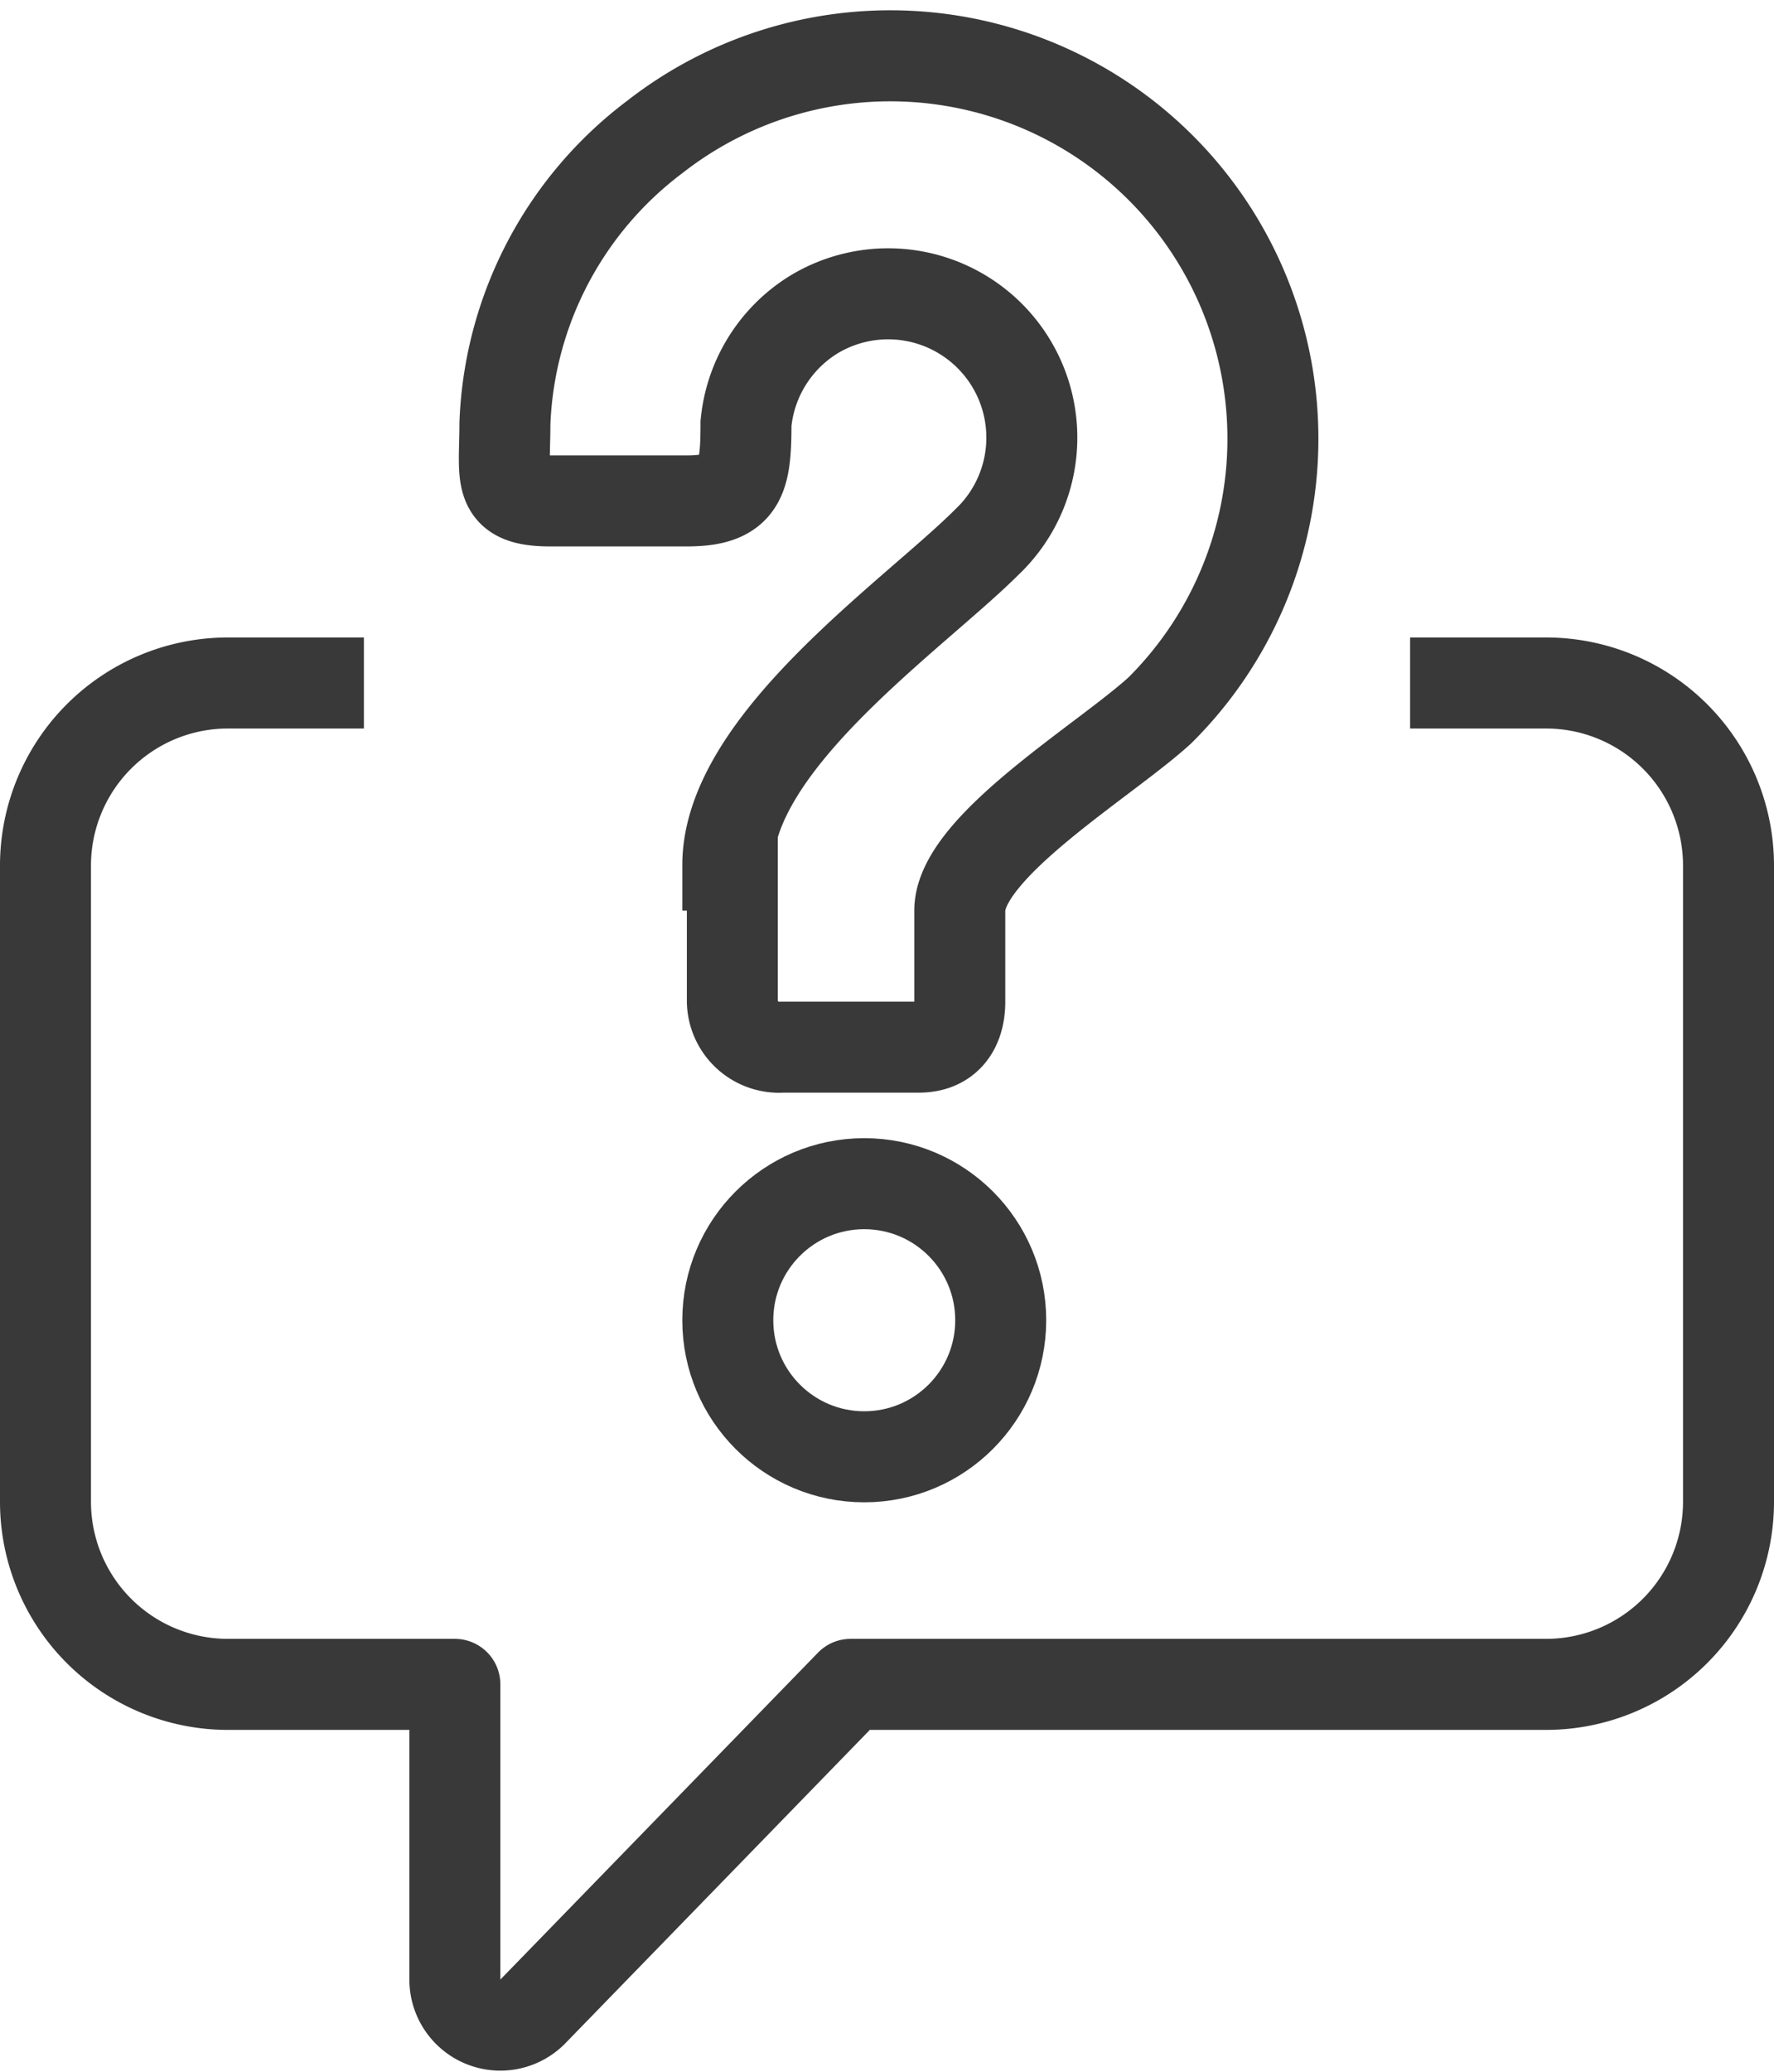
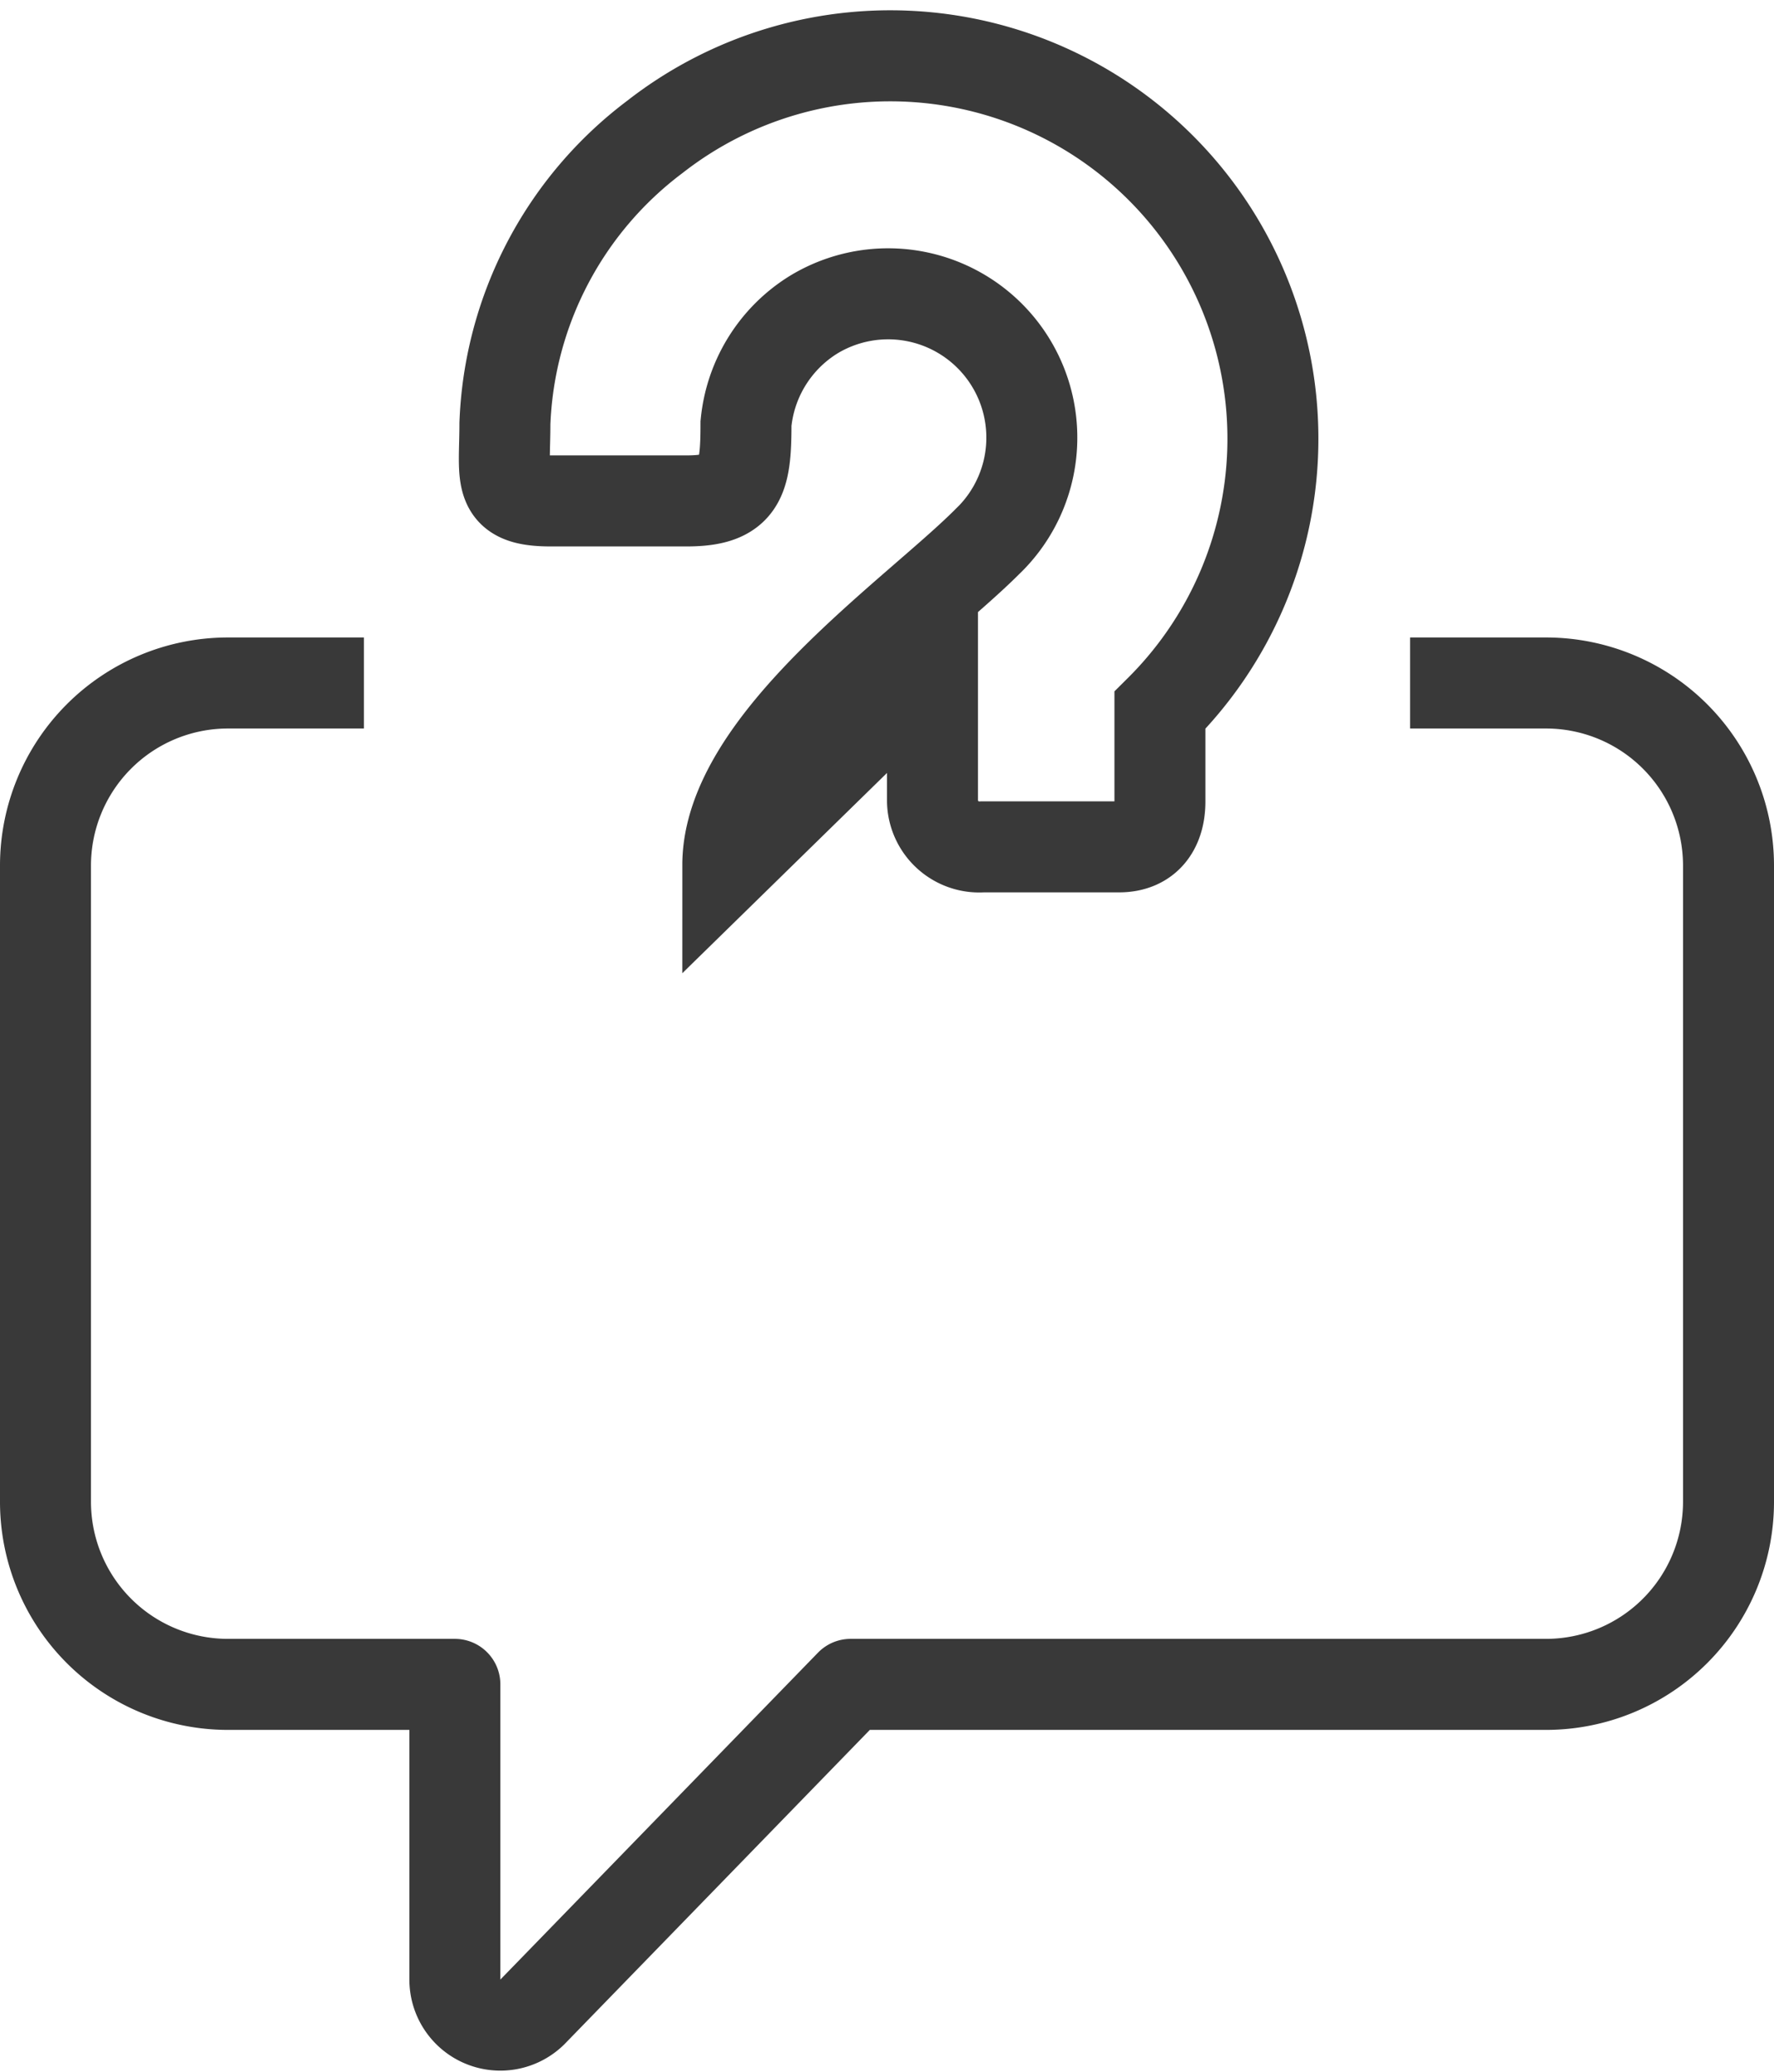
<svg xmlns="http://www.w3.org/2000/svg" viewBox="-3260 -1941.222 39 45.514">
  <defs>
    <style>
      .cls-1, .cls-2 {
        fill: none;
        stroke: #393939;
        stroke-miterlimit: 10;
        stroke-width: 2px;
      }

      .cls-2 {
        stroke-linejoin: round;
      }
    </style>
  </defs>
  <g id="Group_164" data-name="Group 164" transform="translate(-11199 -158)">
-     <circle id="Ellipse_9" data-name="Ellipse 9" class="cls-1" cx="3" cy="3" r="3" transform="translate(7955 -1757.217)" />
-     <path id="Path_652" data-name="Path 652" class="cls-1" d="M16,18.8c0-2.7,4.1-5.5,5.7-7.1a3.159,3.159,0,0,0-3.8-5,3.164,3.164,0,0,0-1.5,2.4c0,1.2-.1,1.7-1.3,1.7h-3c-1.2,0-1-.5-1-1.7a8.266,8.266,0,0,1,3.3-6.3A8.411,8.411,0,0,1,25.5,15.4c-1.2,1.1-4.4,3-4.4,4.4v2c0,.6-.3,1-.9,1h-3a1.028,1.028,0,0,1-1.1-1v-3Z" transform="translate(7939 -1783.017)" />
+     <path id="Path_652" data-name="Path 652" class="cls-1" d="M16,18.8c0-2.7,4.1-5.5,5.7-7.1a3.159,3.159,0,0,0-3.8-5,3.164,3.164,0,0,0-1.5,2.4c0,1.2-.1,1.7-1.3,1.7h-3c-1.2,0-1-.5-1-1.7a8.266,8.266,0,0,1,3.3-6.3A8.411,8.411,0,0,1,25.5,15.4v2c0,.6-.3,1-.9,1h-3a1.028,1.028,0,0,1-1.1-1v-3Z" transform="translate(7939 -1783.017)" />
    <path id="Path_653" data-name="Path 653" class="cls-2" d="M31,14.8h3a4.012,4.012,0,0,1,4,4v14a4.012,4.012,0,0,1-4,4H18.7l-7,7.2a1,1,0,0,1-1.7-.7V36.8H5a4.012,4.012,0,0,1-4-4v-14a4.012,4.012,0,0,1,4-4H8" transform="translate(7939 -1783.017)" />
  </g>
</svg>